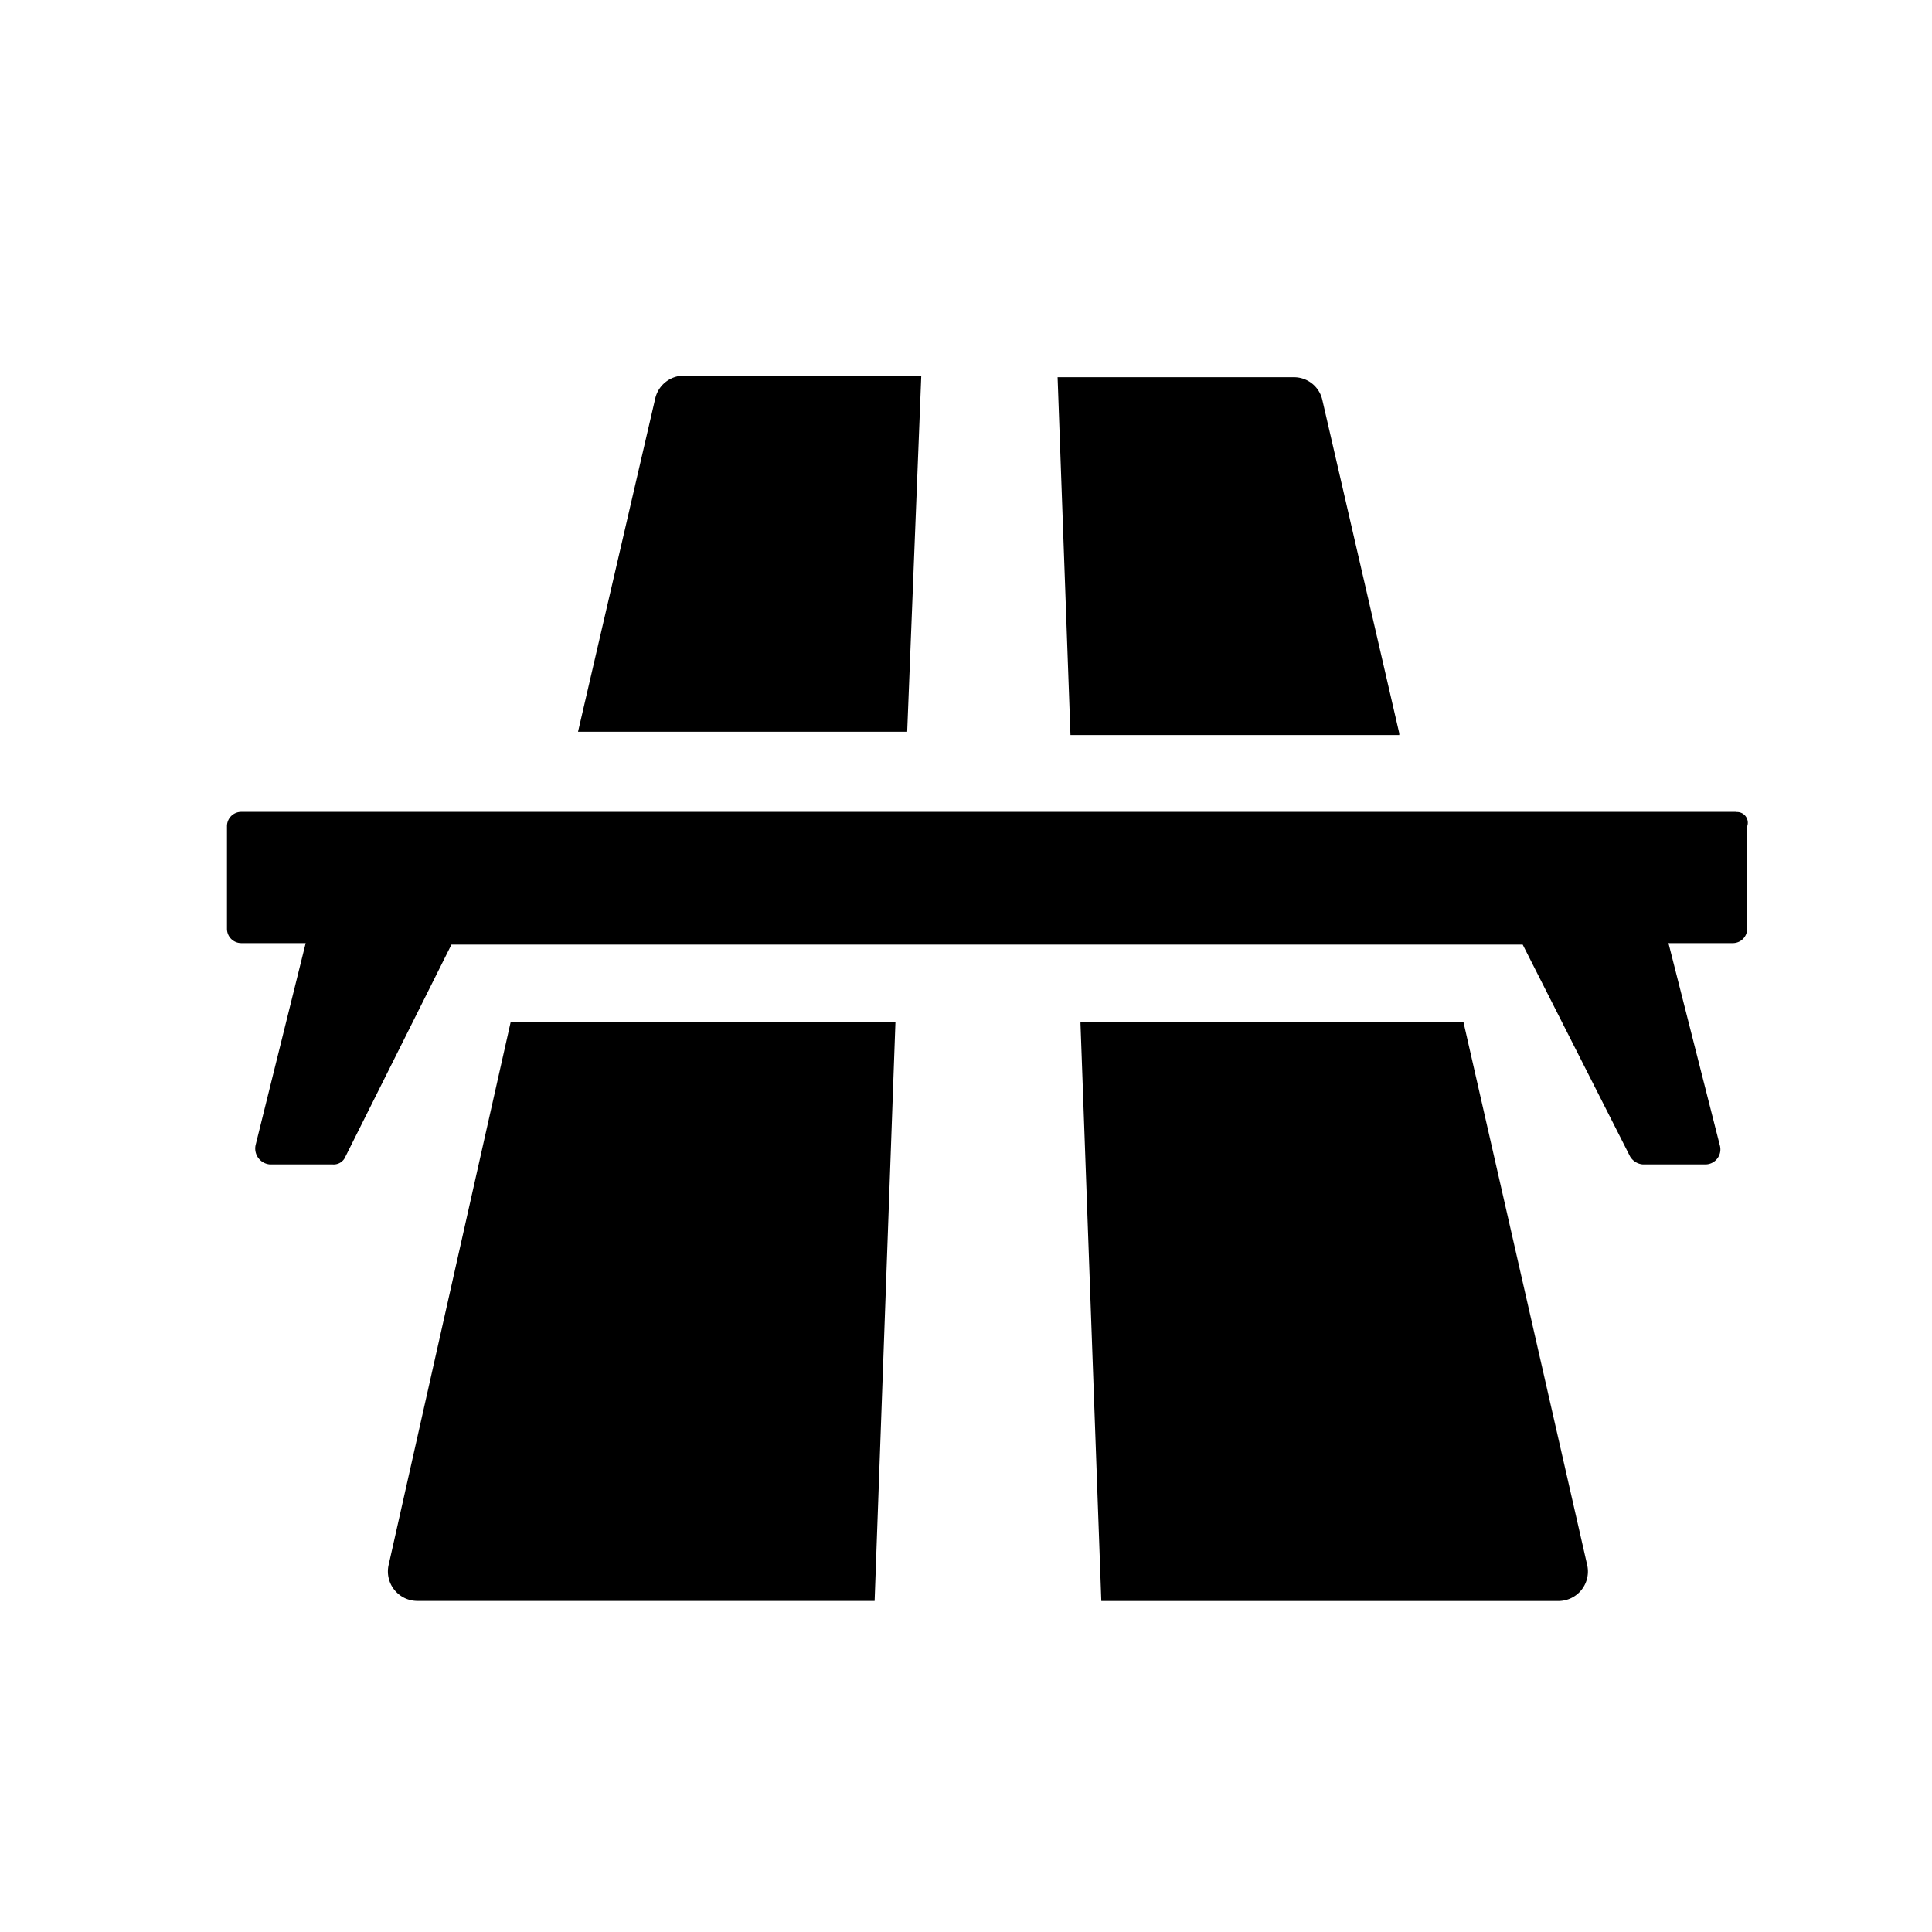
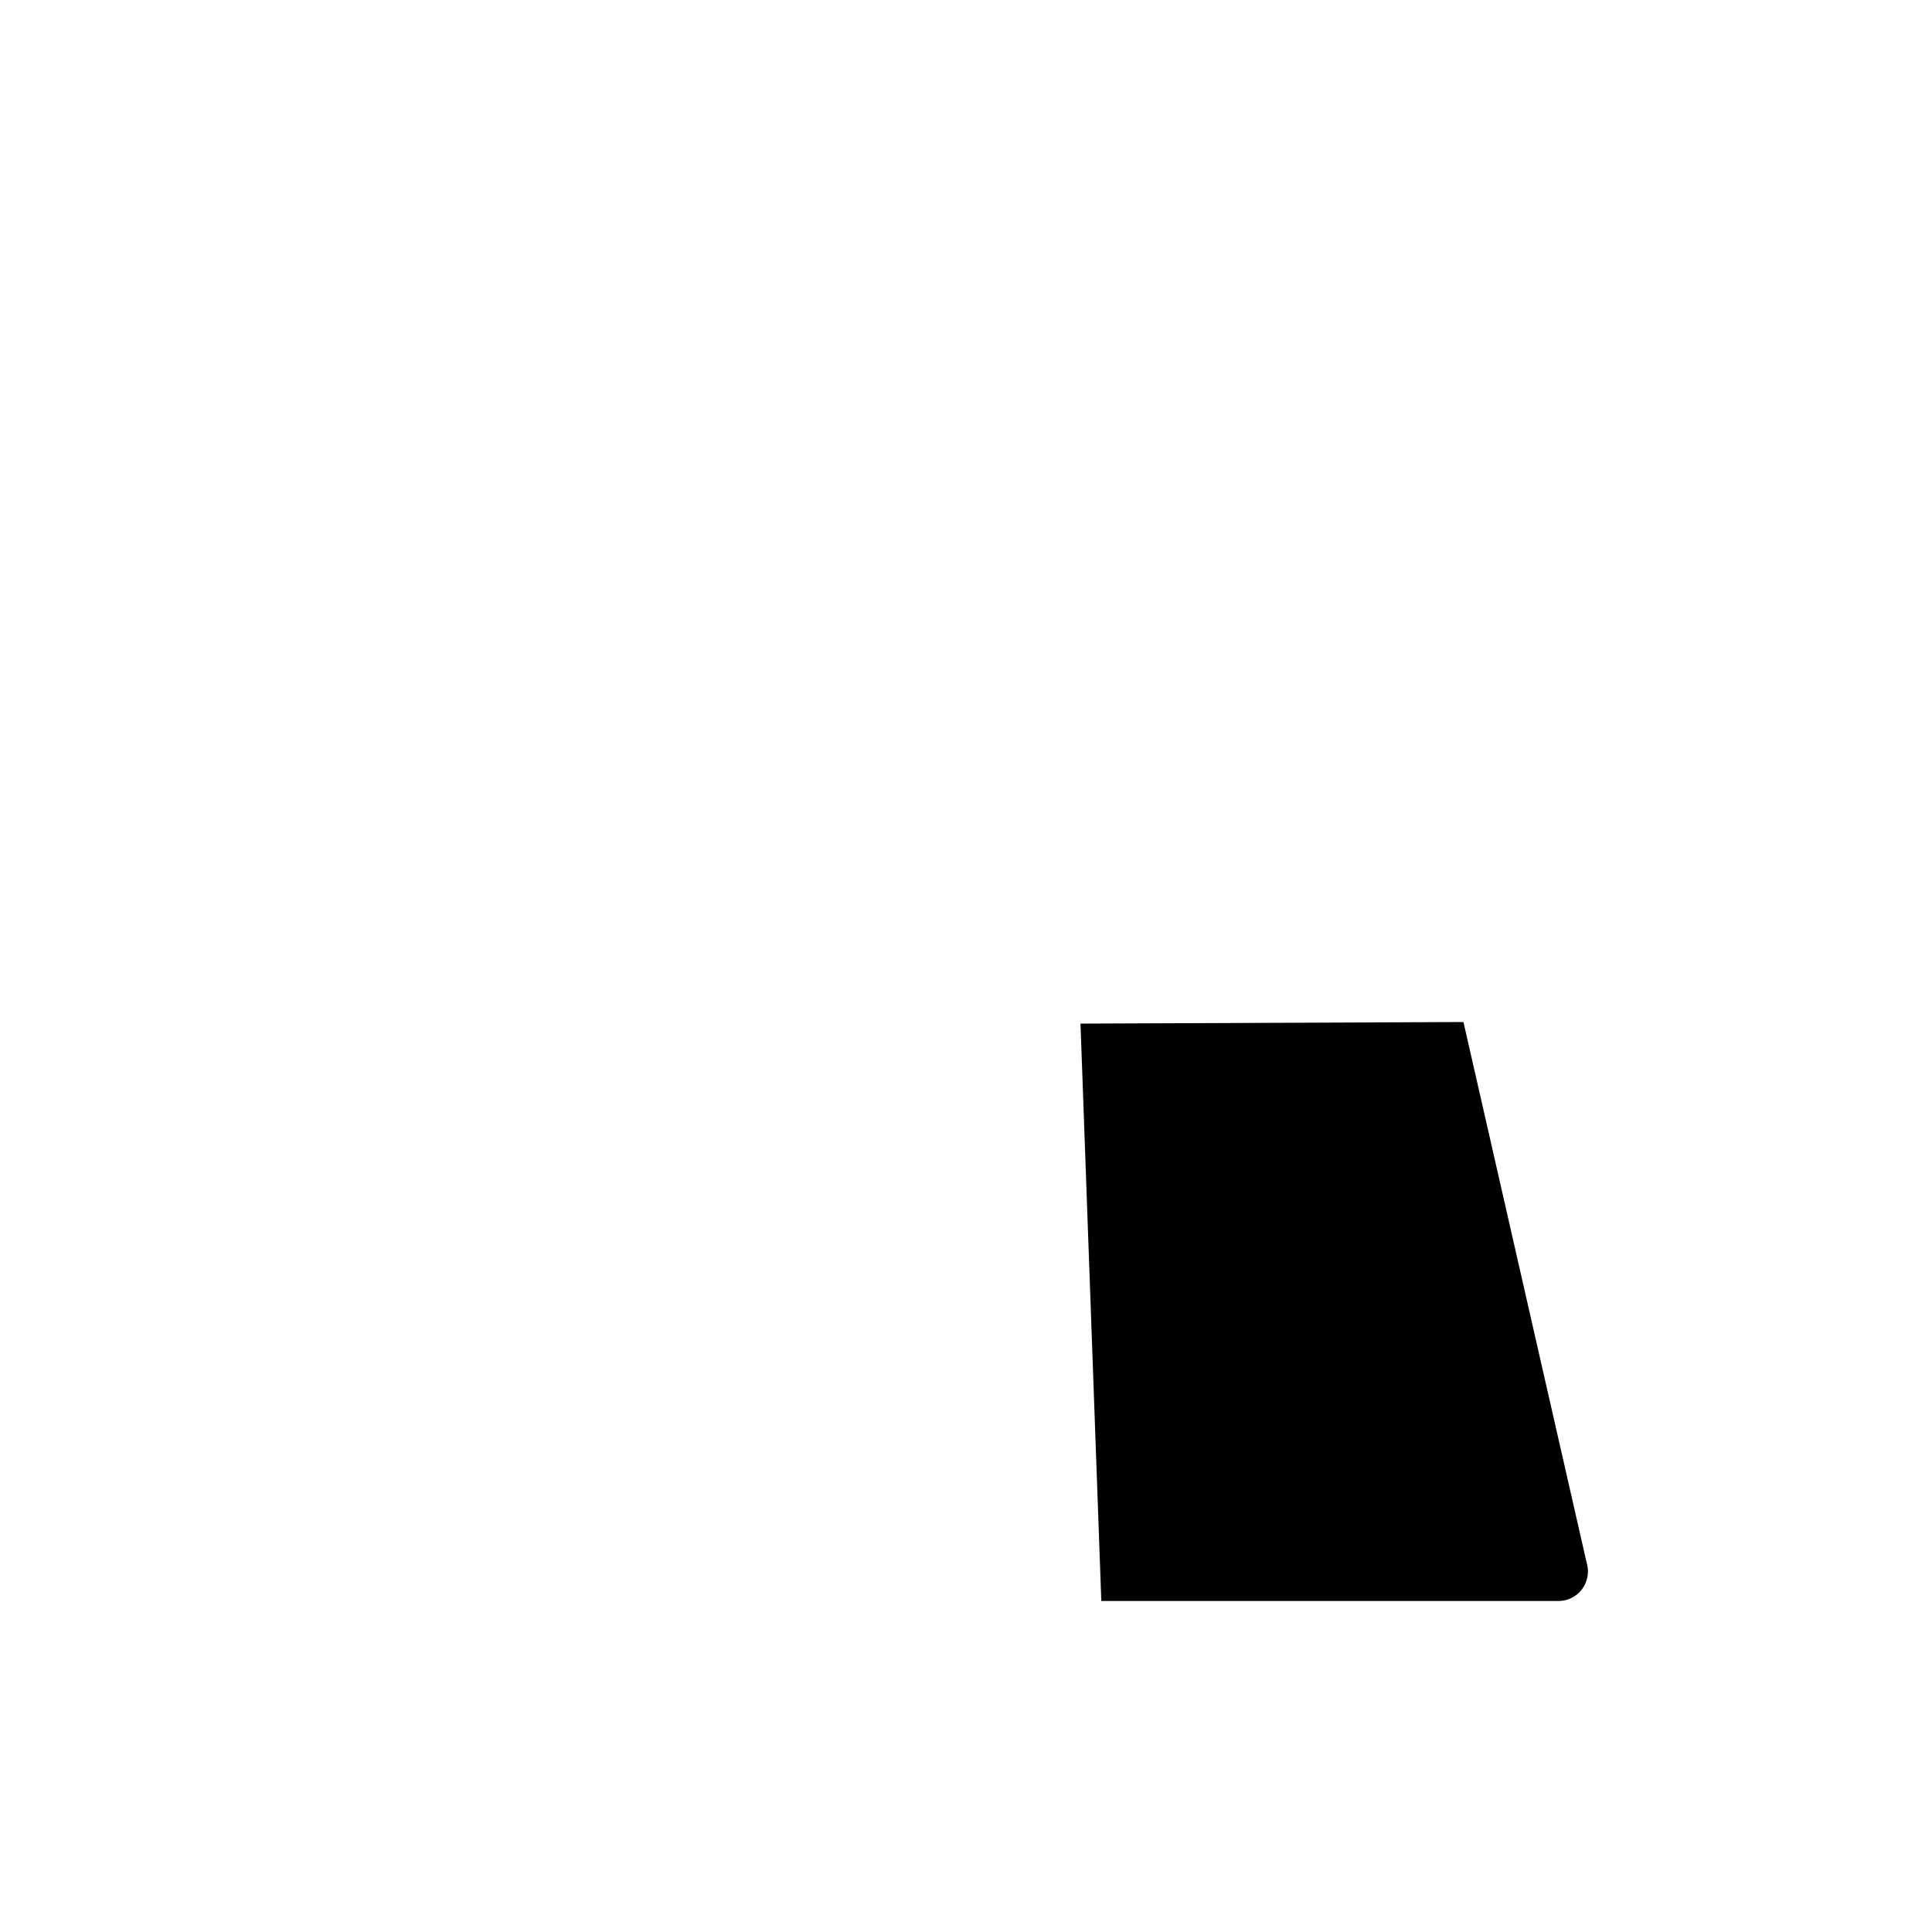
<svg xmlns="http://www.w3.org/2000/svg" viewBox="0 0 27 27">
-   <path d="M5.434,21.858a.412.412,0,0,0,.4.515h6.389l.291-8.091H7.137Z" fill-rule="evenodd" />
-   <path d="M12.875,5.25H9.558a.411.411,0,0,0-.4.314L8.078,10.226h4.6Z" fill-rule="evenodd" />
-   <path d="M19.555,10.248,18.479,5.586a.406.406,0,0,0-.4-.314H14.78l.18,5h4.595Z" fill-rule="evenodd" />
-   <path d="M15.1,14.305l.291,8.069h6.387a.412.412,0,0,0,.4-.516l-1.726-7.575H15.1Z" fill-rule="evenodd" />
-   <path d="M24.261,11.346H3.372a.2.2,0,0,0-.2.2v1.434a.2.2,0,0,0,.2.2h.9l-.7,2.823a.223.223,0,0,0,.2.27H4.65a.178.178,0,0,0,.179-.112l1.48-2.96H21.28l1.5,2.96a.229.229,0,0,0,.18.112h.874a.21.21,0,0,0,.2-.27l-.717-2.823h.9a.2.2,0,0,0,.2-.2V11.549a.15.15,0,0,0-.157-.2" fill-rule="evenodd" />
+   <path d="M15.1,14.305l.291,8.069h6.387a.412.412,0,0,0,.4-.516l-1.726-7.575Z" fill-rule="evenodd" />
</svg>